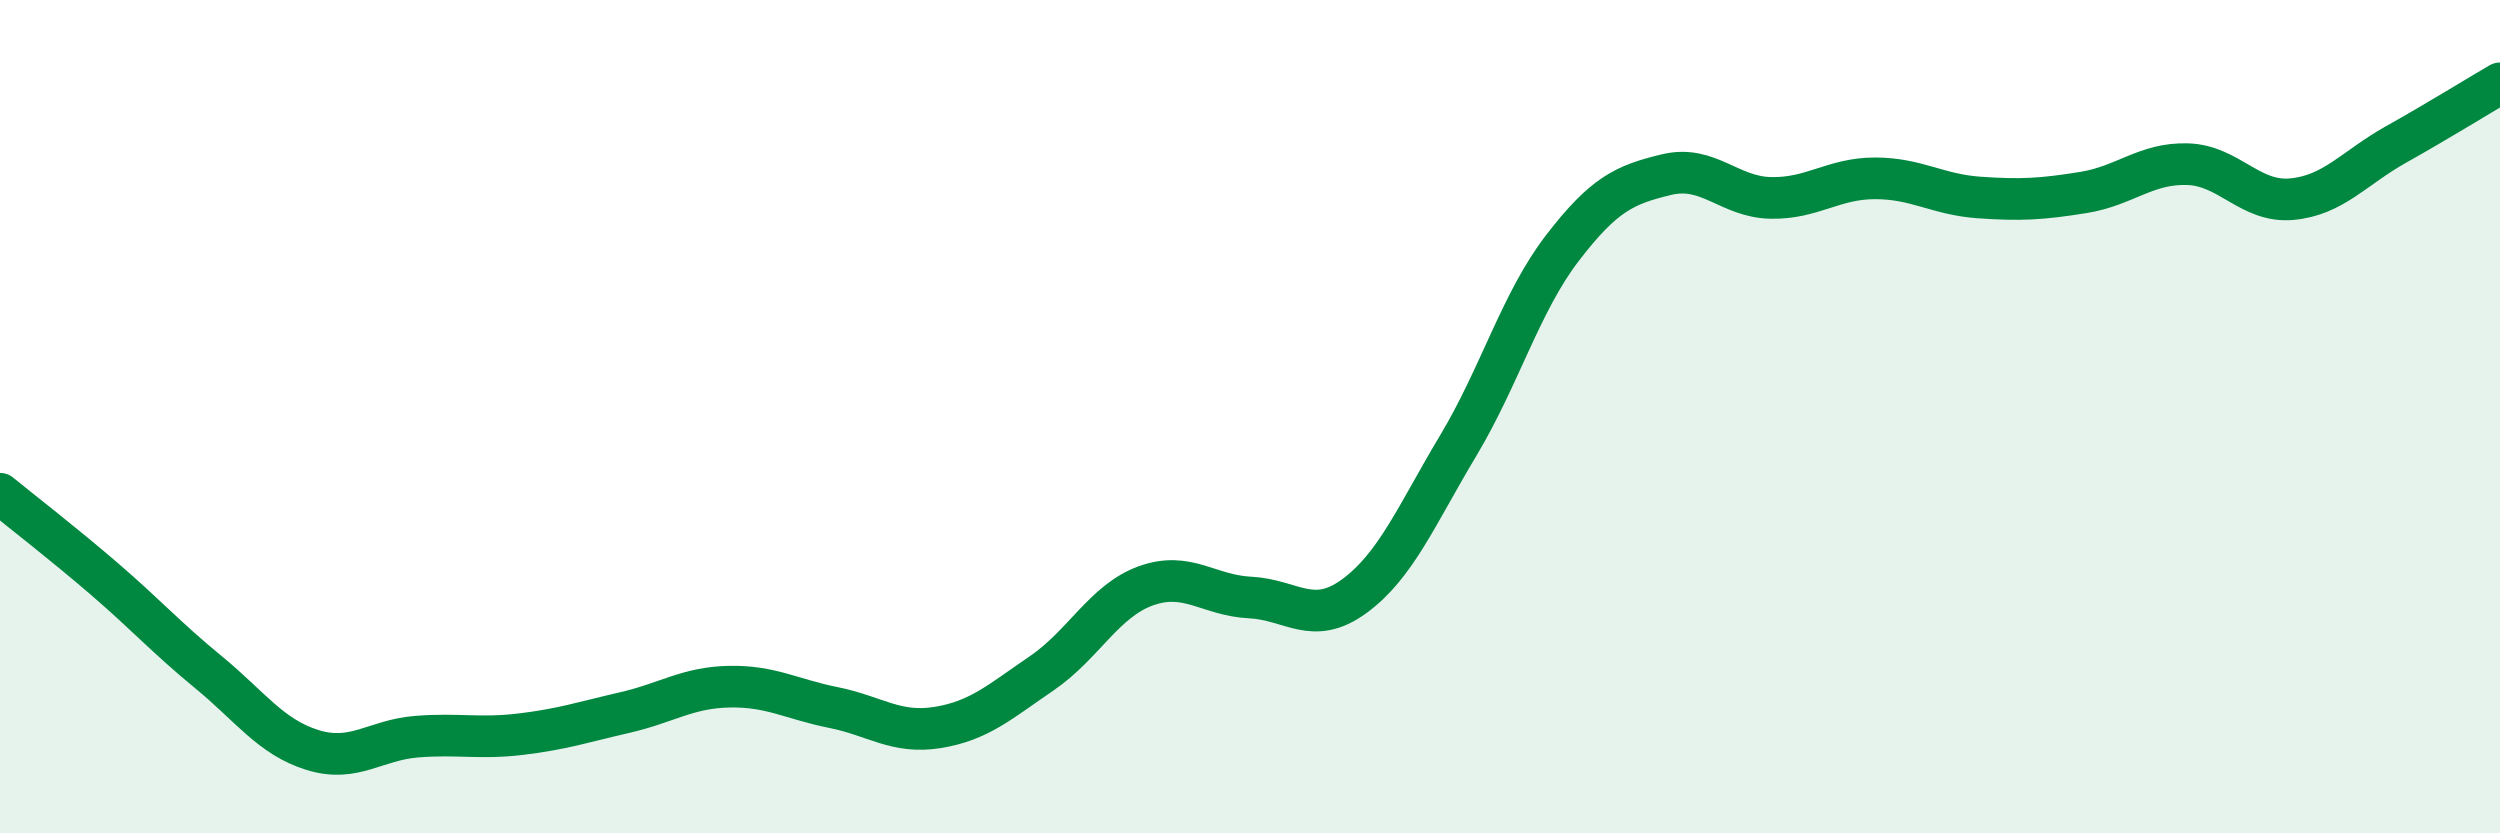
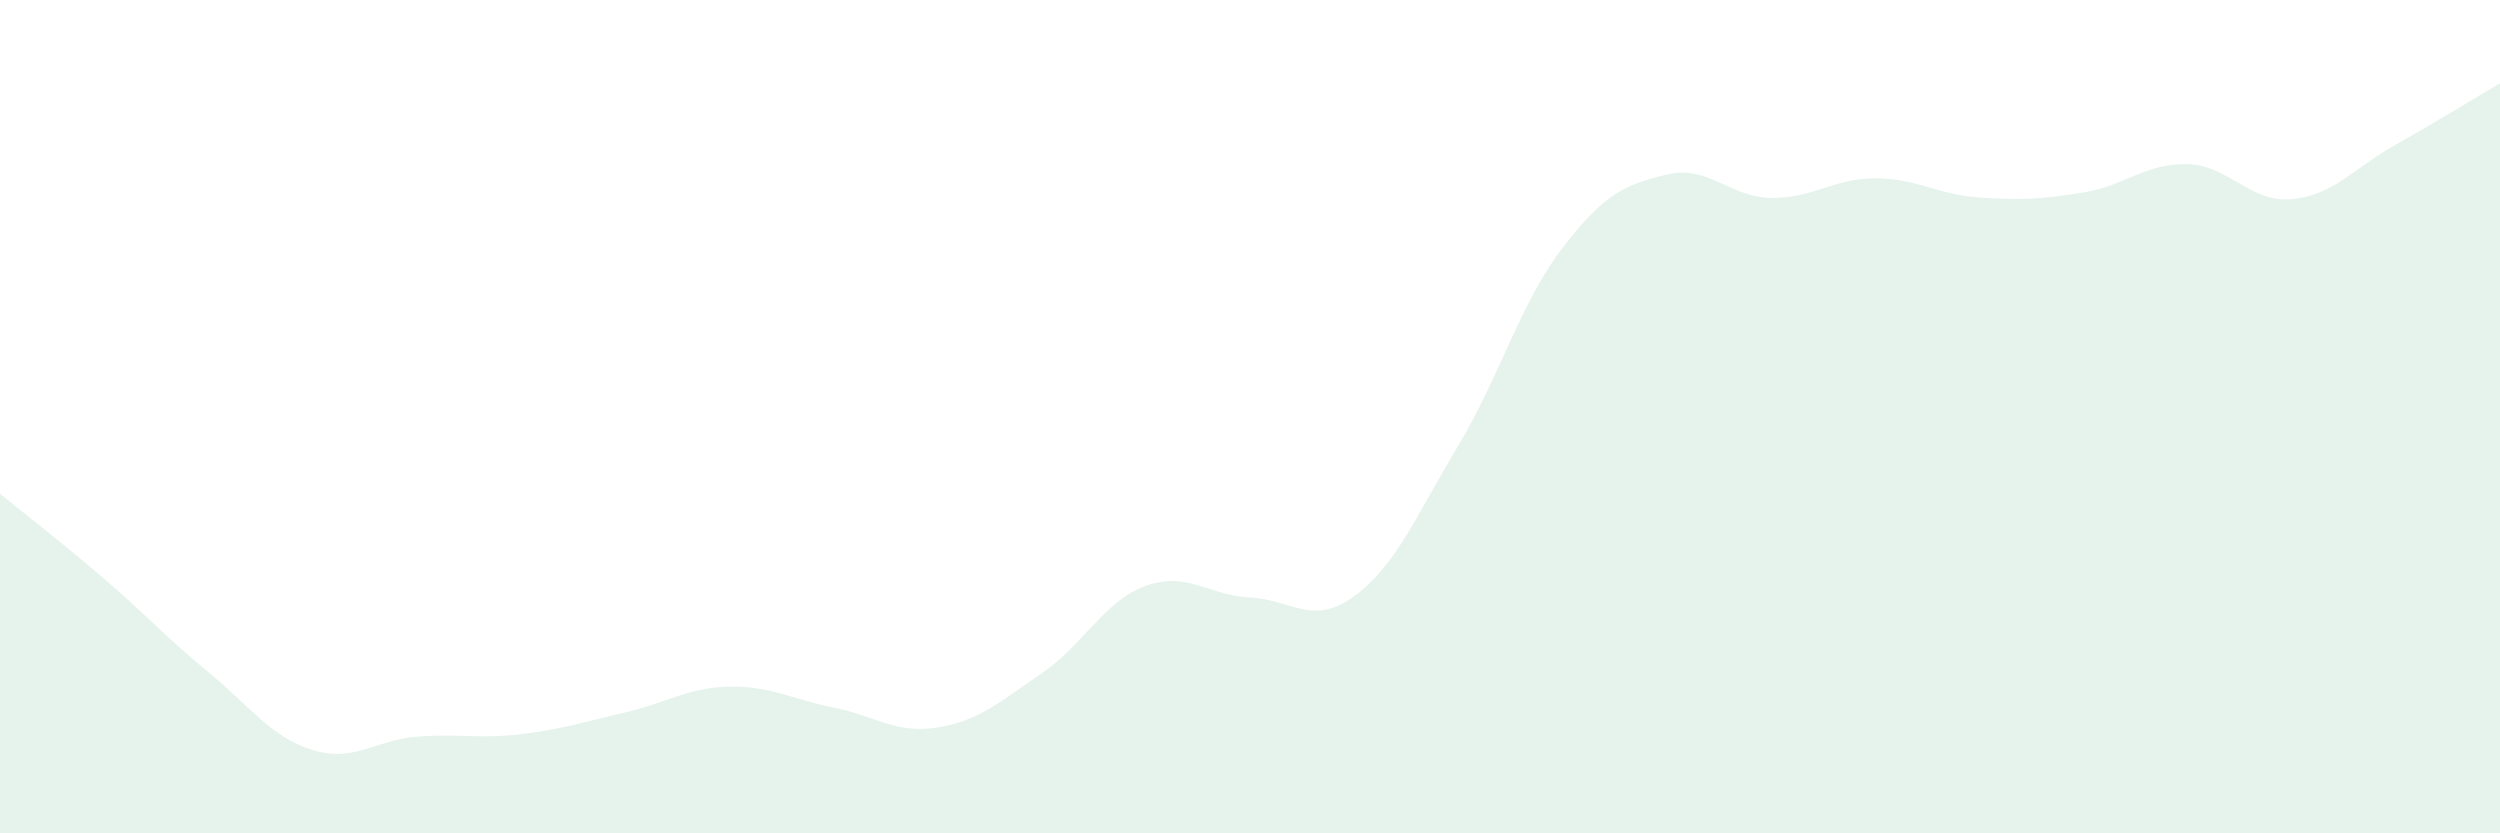
<svg xmlns="http://www.w3.org/2000/svg" width="60" height="20" viewBox="0 0 60 20">
  <path d="M 0,11.85 C 0.5,12.26 1.5,13.03 2.5,13.89 C 3.5,14.75 4,15.31 5,16.13 C 6,16.95 6.5,17.69 7.5,18 C 8.5,18.31 9,17.76 10,17.68 C 11,17.6 11.5,17.74 12.5,17.62 C 13.5,17.5 14,17.33 15,17.1 C 16,16.87 16.5,16.5 17.5,16.48 C 18.5,16.46 19,16.78 20,16.98 C 21,17.18 21.5,17.62 22.5,17.46 C 23.5,17.3 24,16.84 25,16.16 C 26,15.48 26.5,14.42 27.5,14.06 C 28.5,13.7 29,14.29 30,14.34 C 31,14.39 31.5,15.04 32.5,14.31 C 33.5,13.58 34,12.36 35,10.69 C 36,9.02 36.5,7.25 37.5,5.95 C 38.5,4.65 39,4.43 40,4.19 C 41,3.95 41.5,4.73 42.5,4.75 C 43.5,4.77 44,4.28 45,4.28 C 46,4.28 46.5,4.67 47.5,4.74 C 48.5,4.81 49,4.78 50,4.62 C 51,4.46 51.5,3.91 52.5,3.94 C 53.5,3.97 54,4.87 55,4.78 C 56,4.69 56.5,4.03 57.5,3.47 C 58.5,2.91 59.5,2.29 60,2L60 20L0 20Z" fill="#008740" opacity="0.1" stroke-linecap="round" stroke-linejoin="round" />
-   <path d="M 0,11.85 C 0.5,12.26 1.5,13.03 2.5,13.89 C 3.5,14.75 4,15.31 5,16.13 C 6,16.95 6.5,17.69 7.5,18 C 8.5,18.31 9,17.76 10,17.68 C 11,17.6 11.5,17.74 12.5,17.62 C 13.5,17.5 14,17.33 15,17.1 C 16,16.87 16.5,16.5 17.5,16.48 C 18.5,16.46 19,16.78 20,16.98 C 21,17.18 21.5,17.62 22.5,17.46 C 23.5,17.3 24,16.84 25,16.16 C 26,15.48 26.5,14.42 27.5,14.06 C 28.5,13.7 29,14.29 30,14.34 C 31,14.39 31.5,15.04 32.5,14.31 C 33.5,13.58 34,12.36 35,10.69 C 36,9.02 36.5,7.25 37.5,5.95 C 38.5,4.65 39,4.43 40,4.19 C 41,3.95 41.5,4.73 42.5,4.75 C 43.5,4.77 44,4.28 45,4.28 C 46,4.28 46.5,4.67 47.5,4.74 C 48.5,4.81 49,4.78 50,4.62 C 51,4.46 51.5,3.91 52.5,3.94 C 53.5,3.97 54,4.87 55,4.78 C 56,4.69 56.5,4.03 57.5,3.47 C 58.5,2.91 59.5,2.29 60,2" stroke="#008740" stroke-width="1" fill="none" stroke-linecap="round" stroke-linejoin="round" />
</svg>